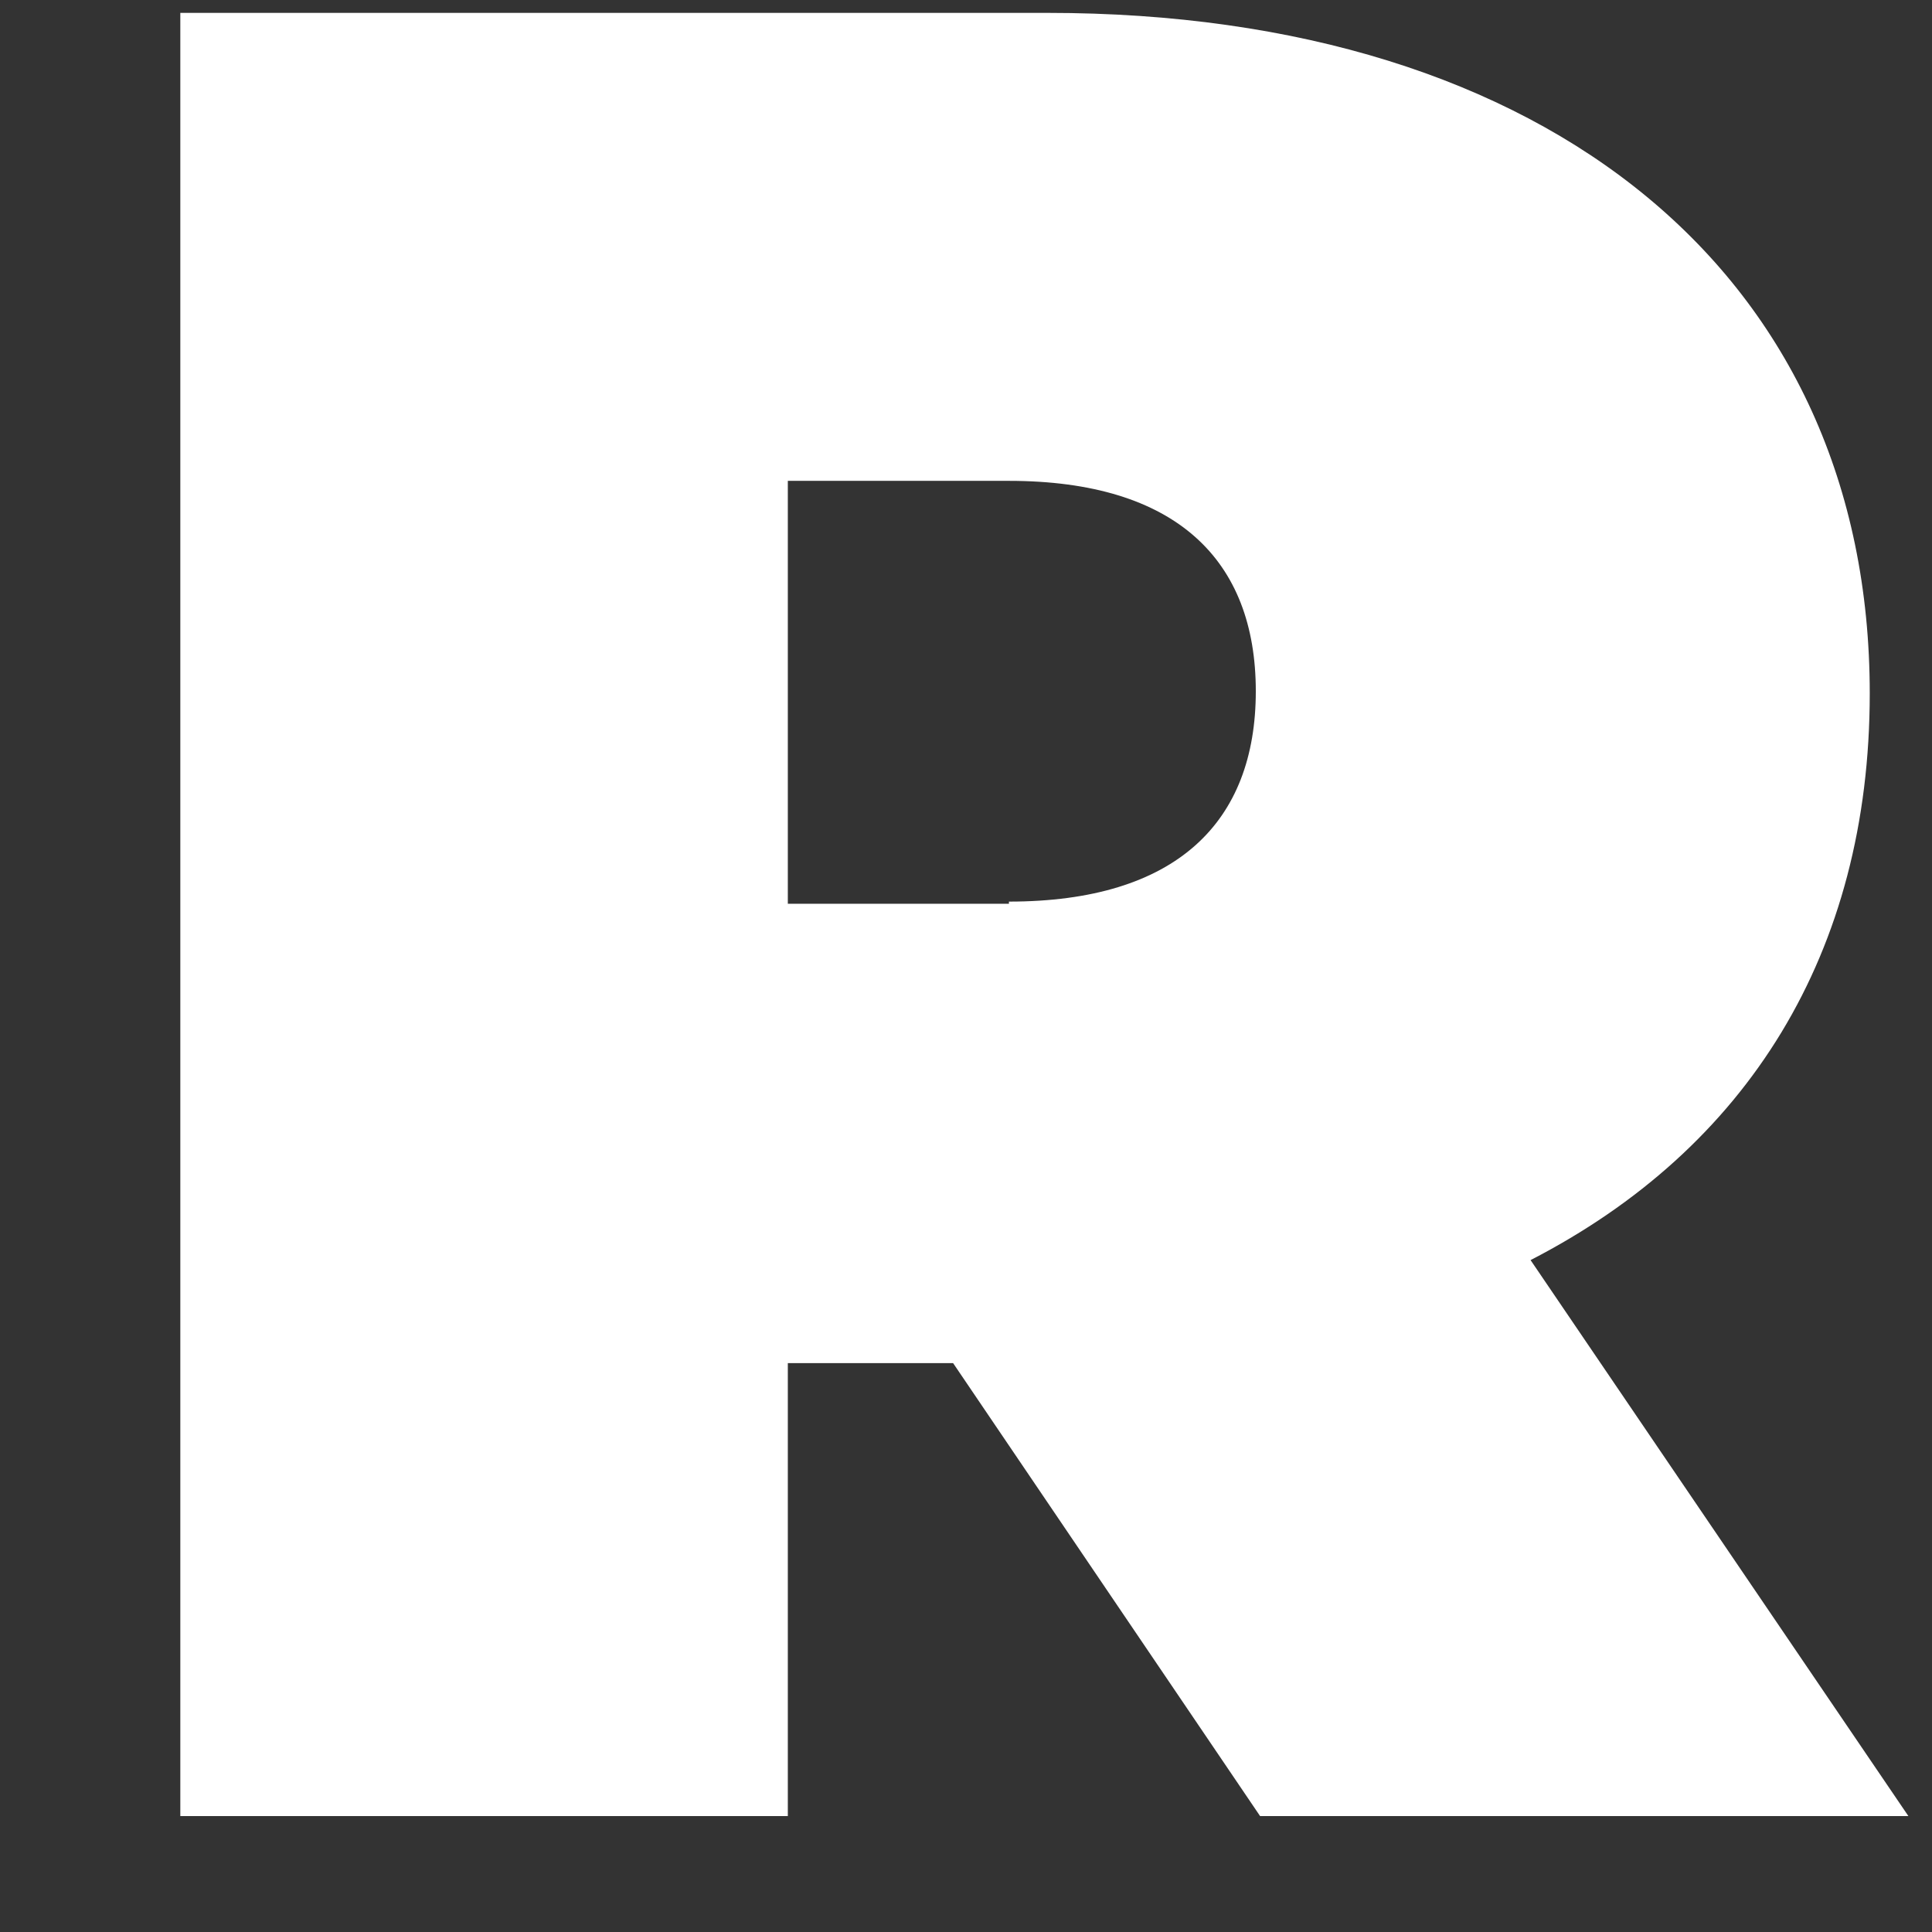
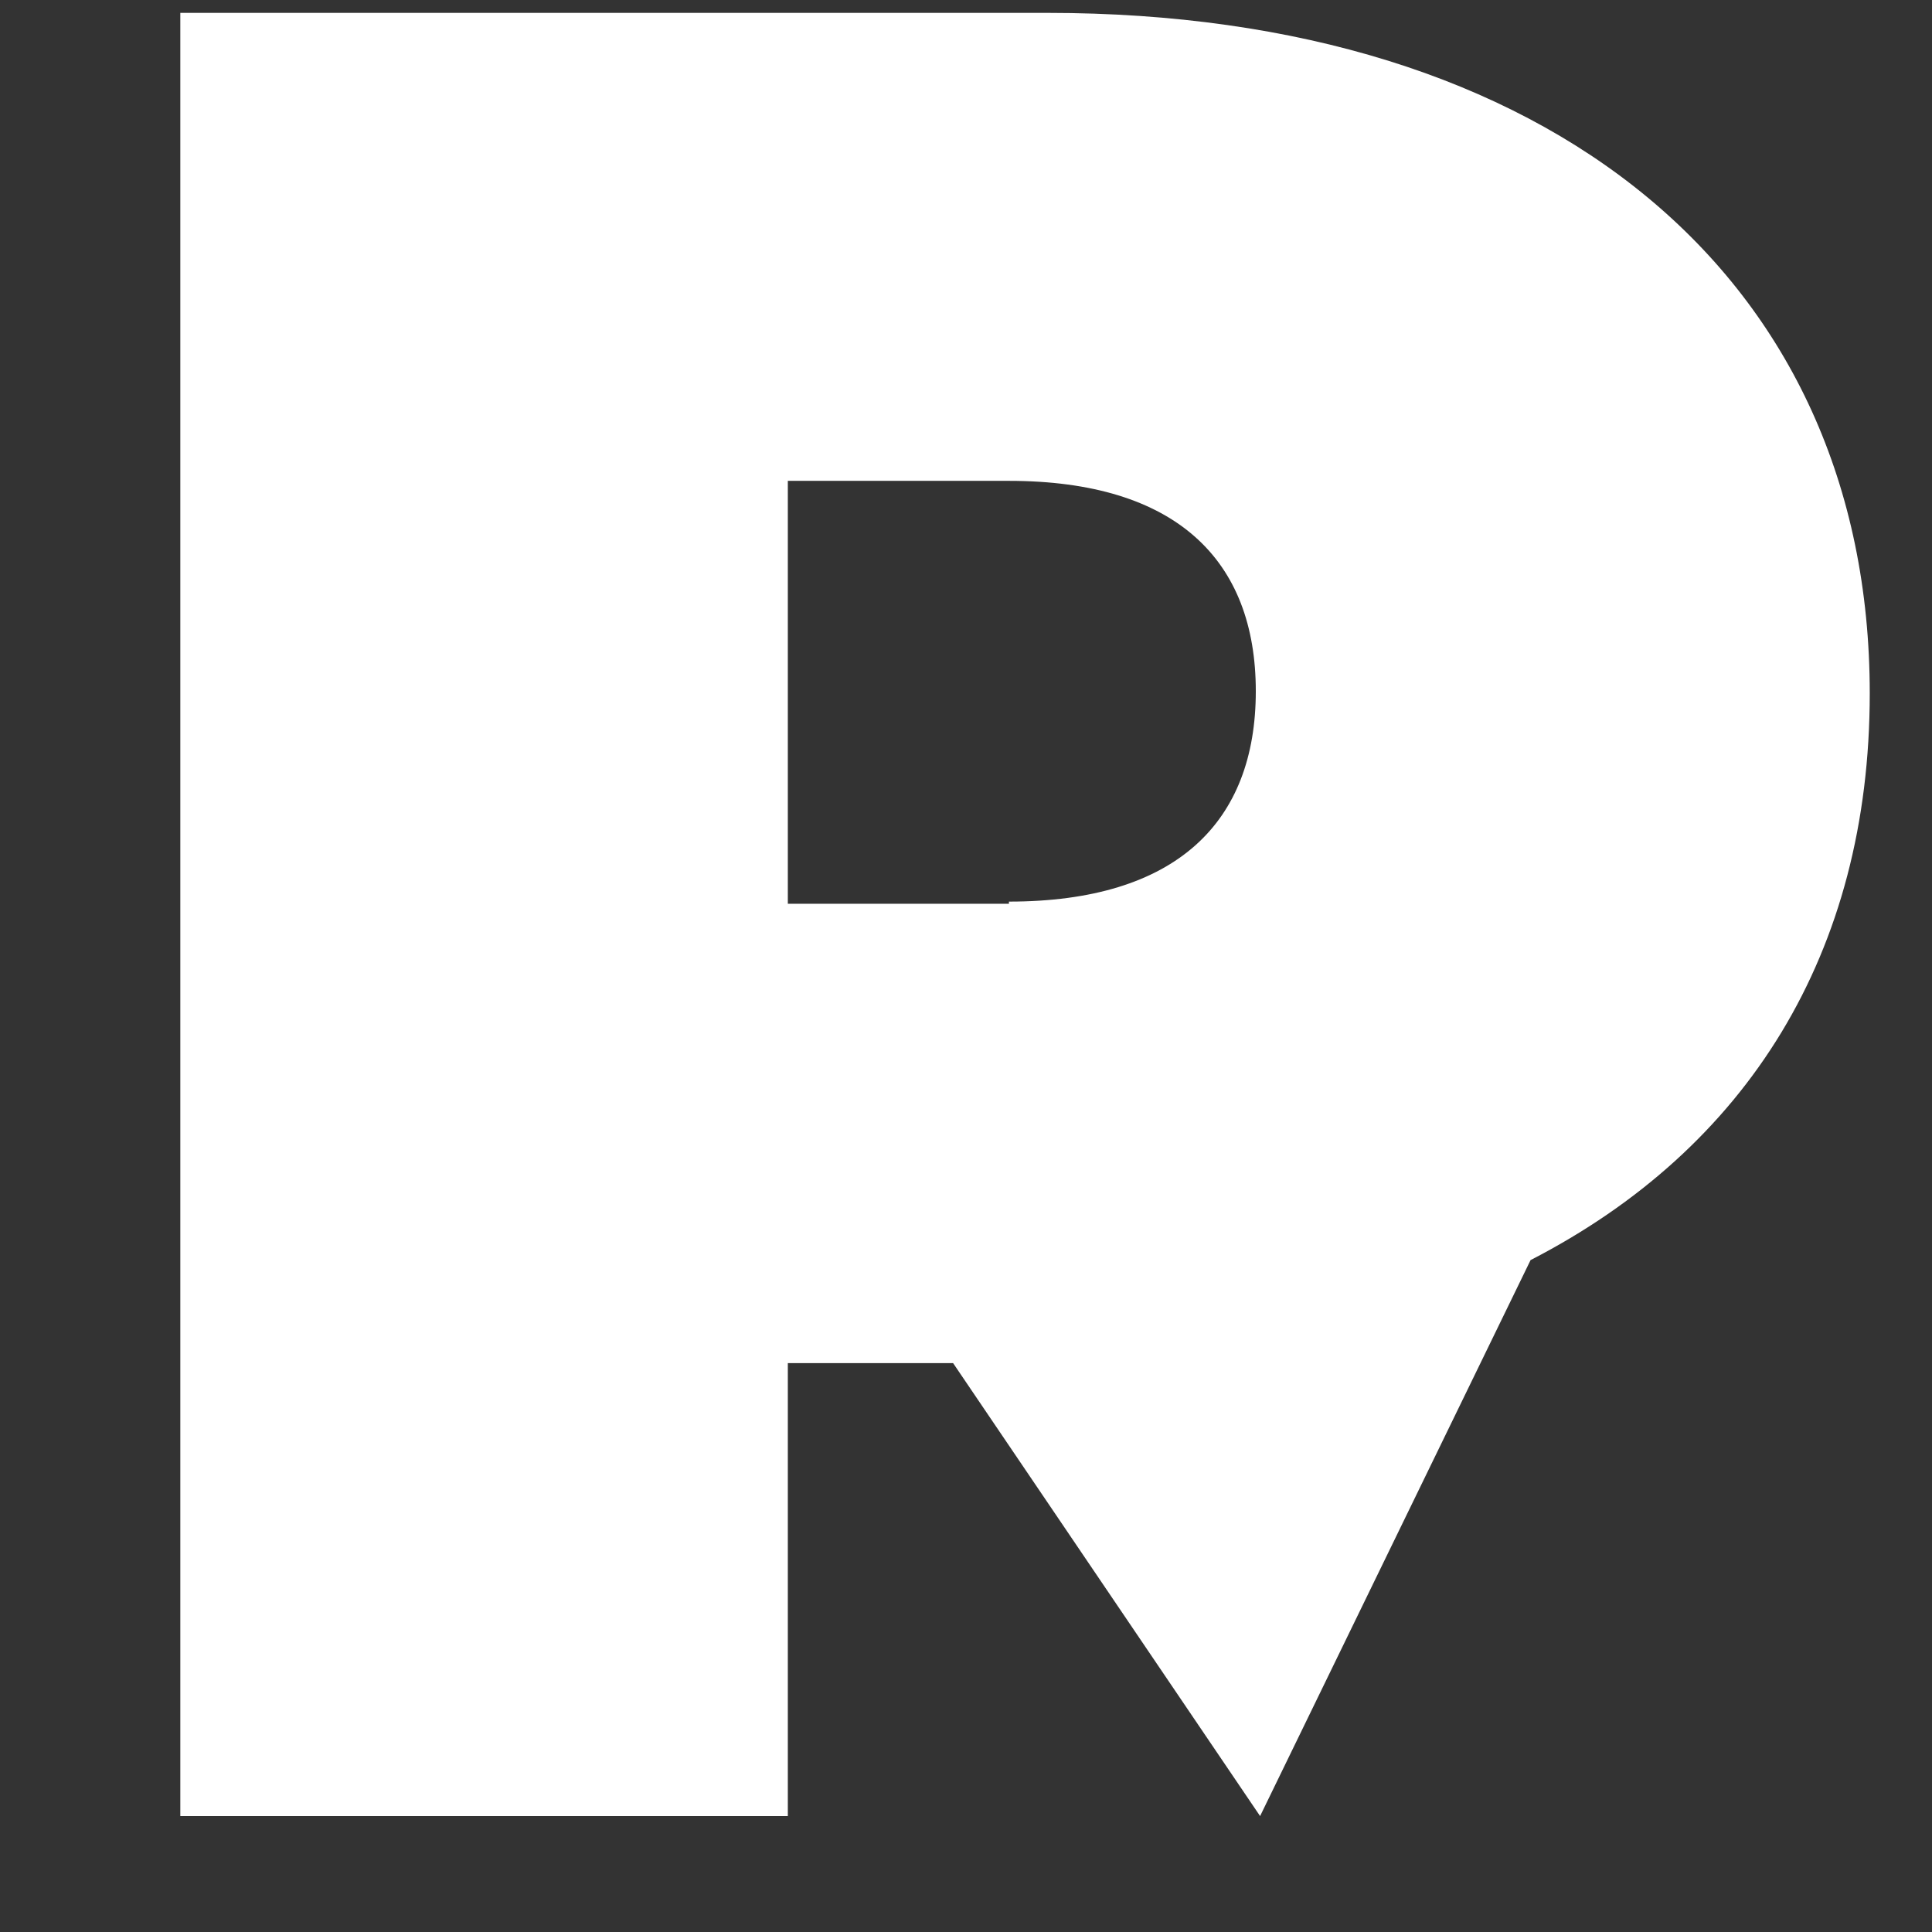
<svg xmlns="http://www.w3.org/2000/svg" width="9" height="9" viewBox="0 0 9 9" fill="none">
  <rect x="0" y="0" width="9" height="9" fill="#333333" stroke="none" />
-   <path d="M8.71 3.23C8.71 1.29 7.22 0.06 4.88 0.06H0.84V8.46H3.67V6.35H4.44L5.87 8.46H8.89L7.13 5.87C8.14 5.35 8.71 4.44 8.71 3.23ZM4.7 4.21H3.67V2.24H4.7C5.48 2.24 5.85 2.61 5.85 3.22C5.85 3.83 5.48 4.2 4.7 4.2V4.21Z" fill="white" />
+   <path d="M8.71 3.23C8.71 1.29 7.22 0.06 4.88 0.06H0.84V8.46H3.67V6.35H4.44L5.87 8.46L7.13 5.87C8.14 5.35 8.71 4.44 8.71 3.23ZM4.7 4.21H3.67V2.24H4.7C5.48 2.24 5.85 2.61 5.85 3.22C5.85 3.83 5.48 4.2 4.7 4.2V4.21Z" fill="white" />
</svg>